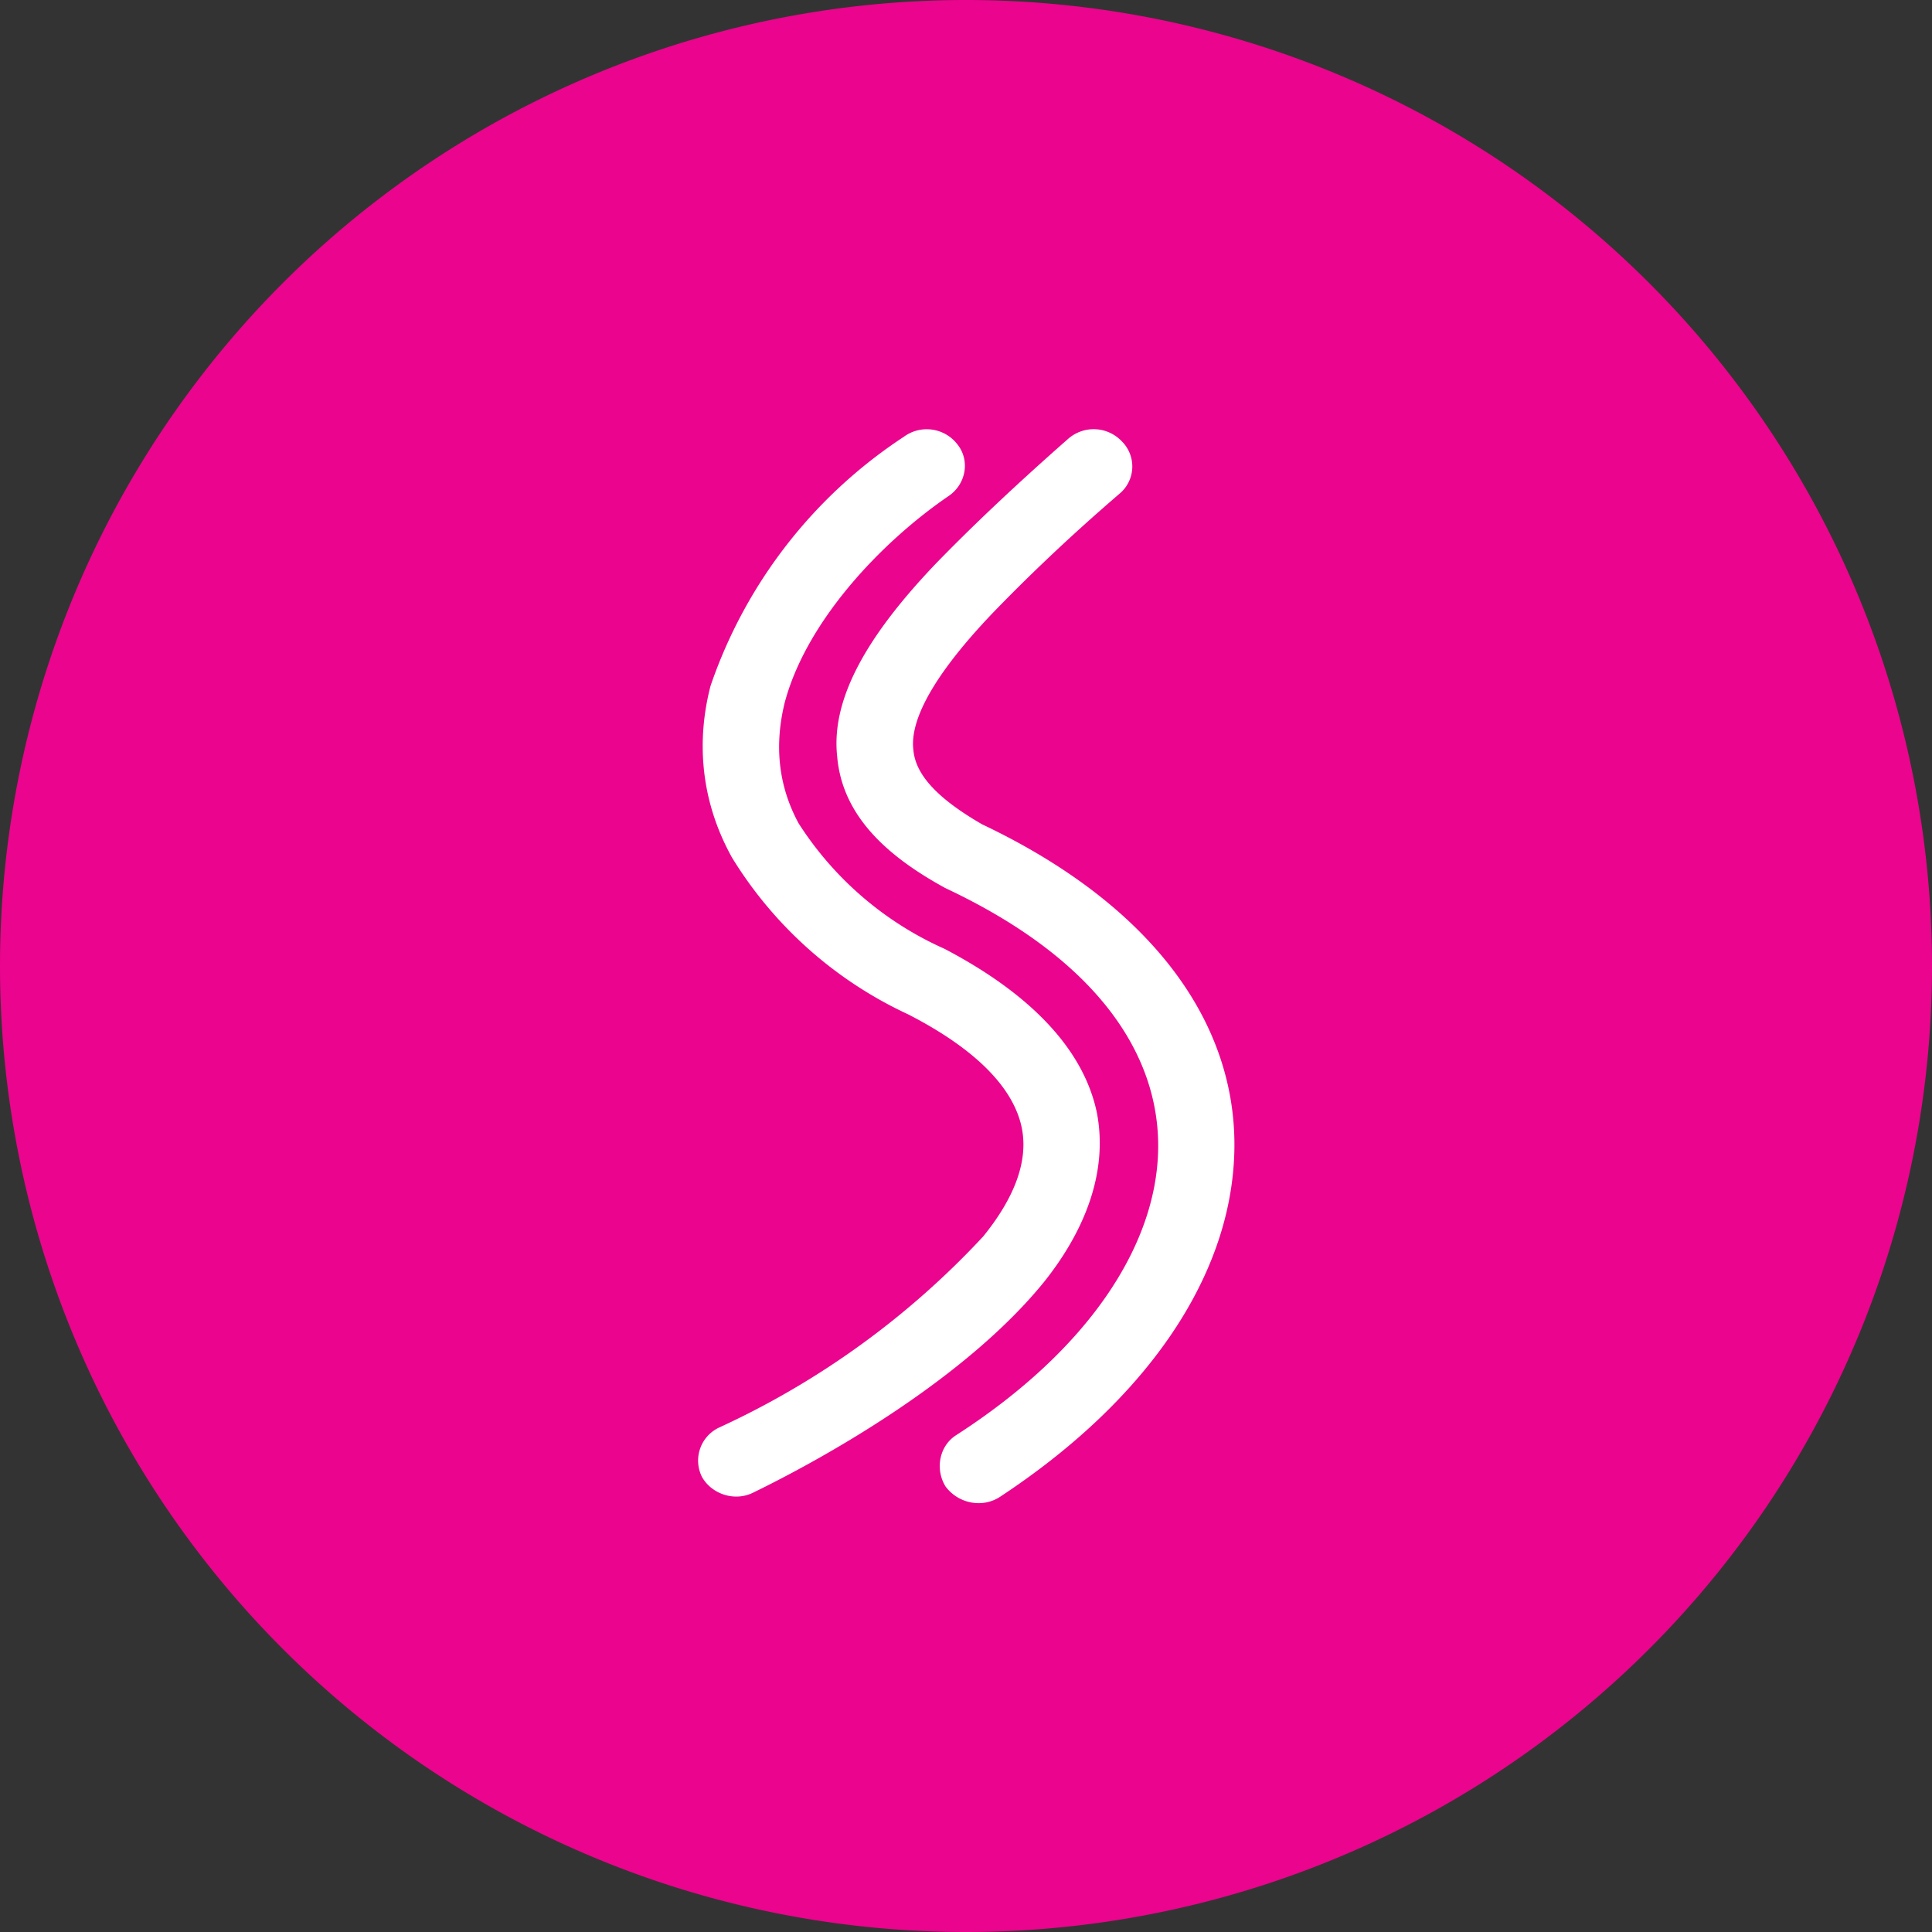
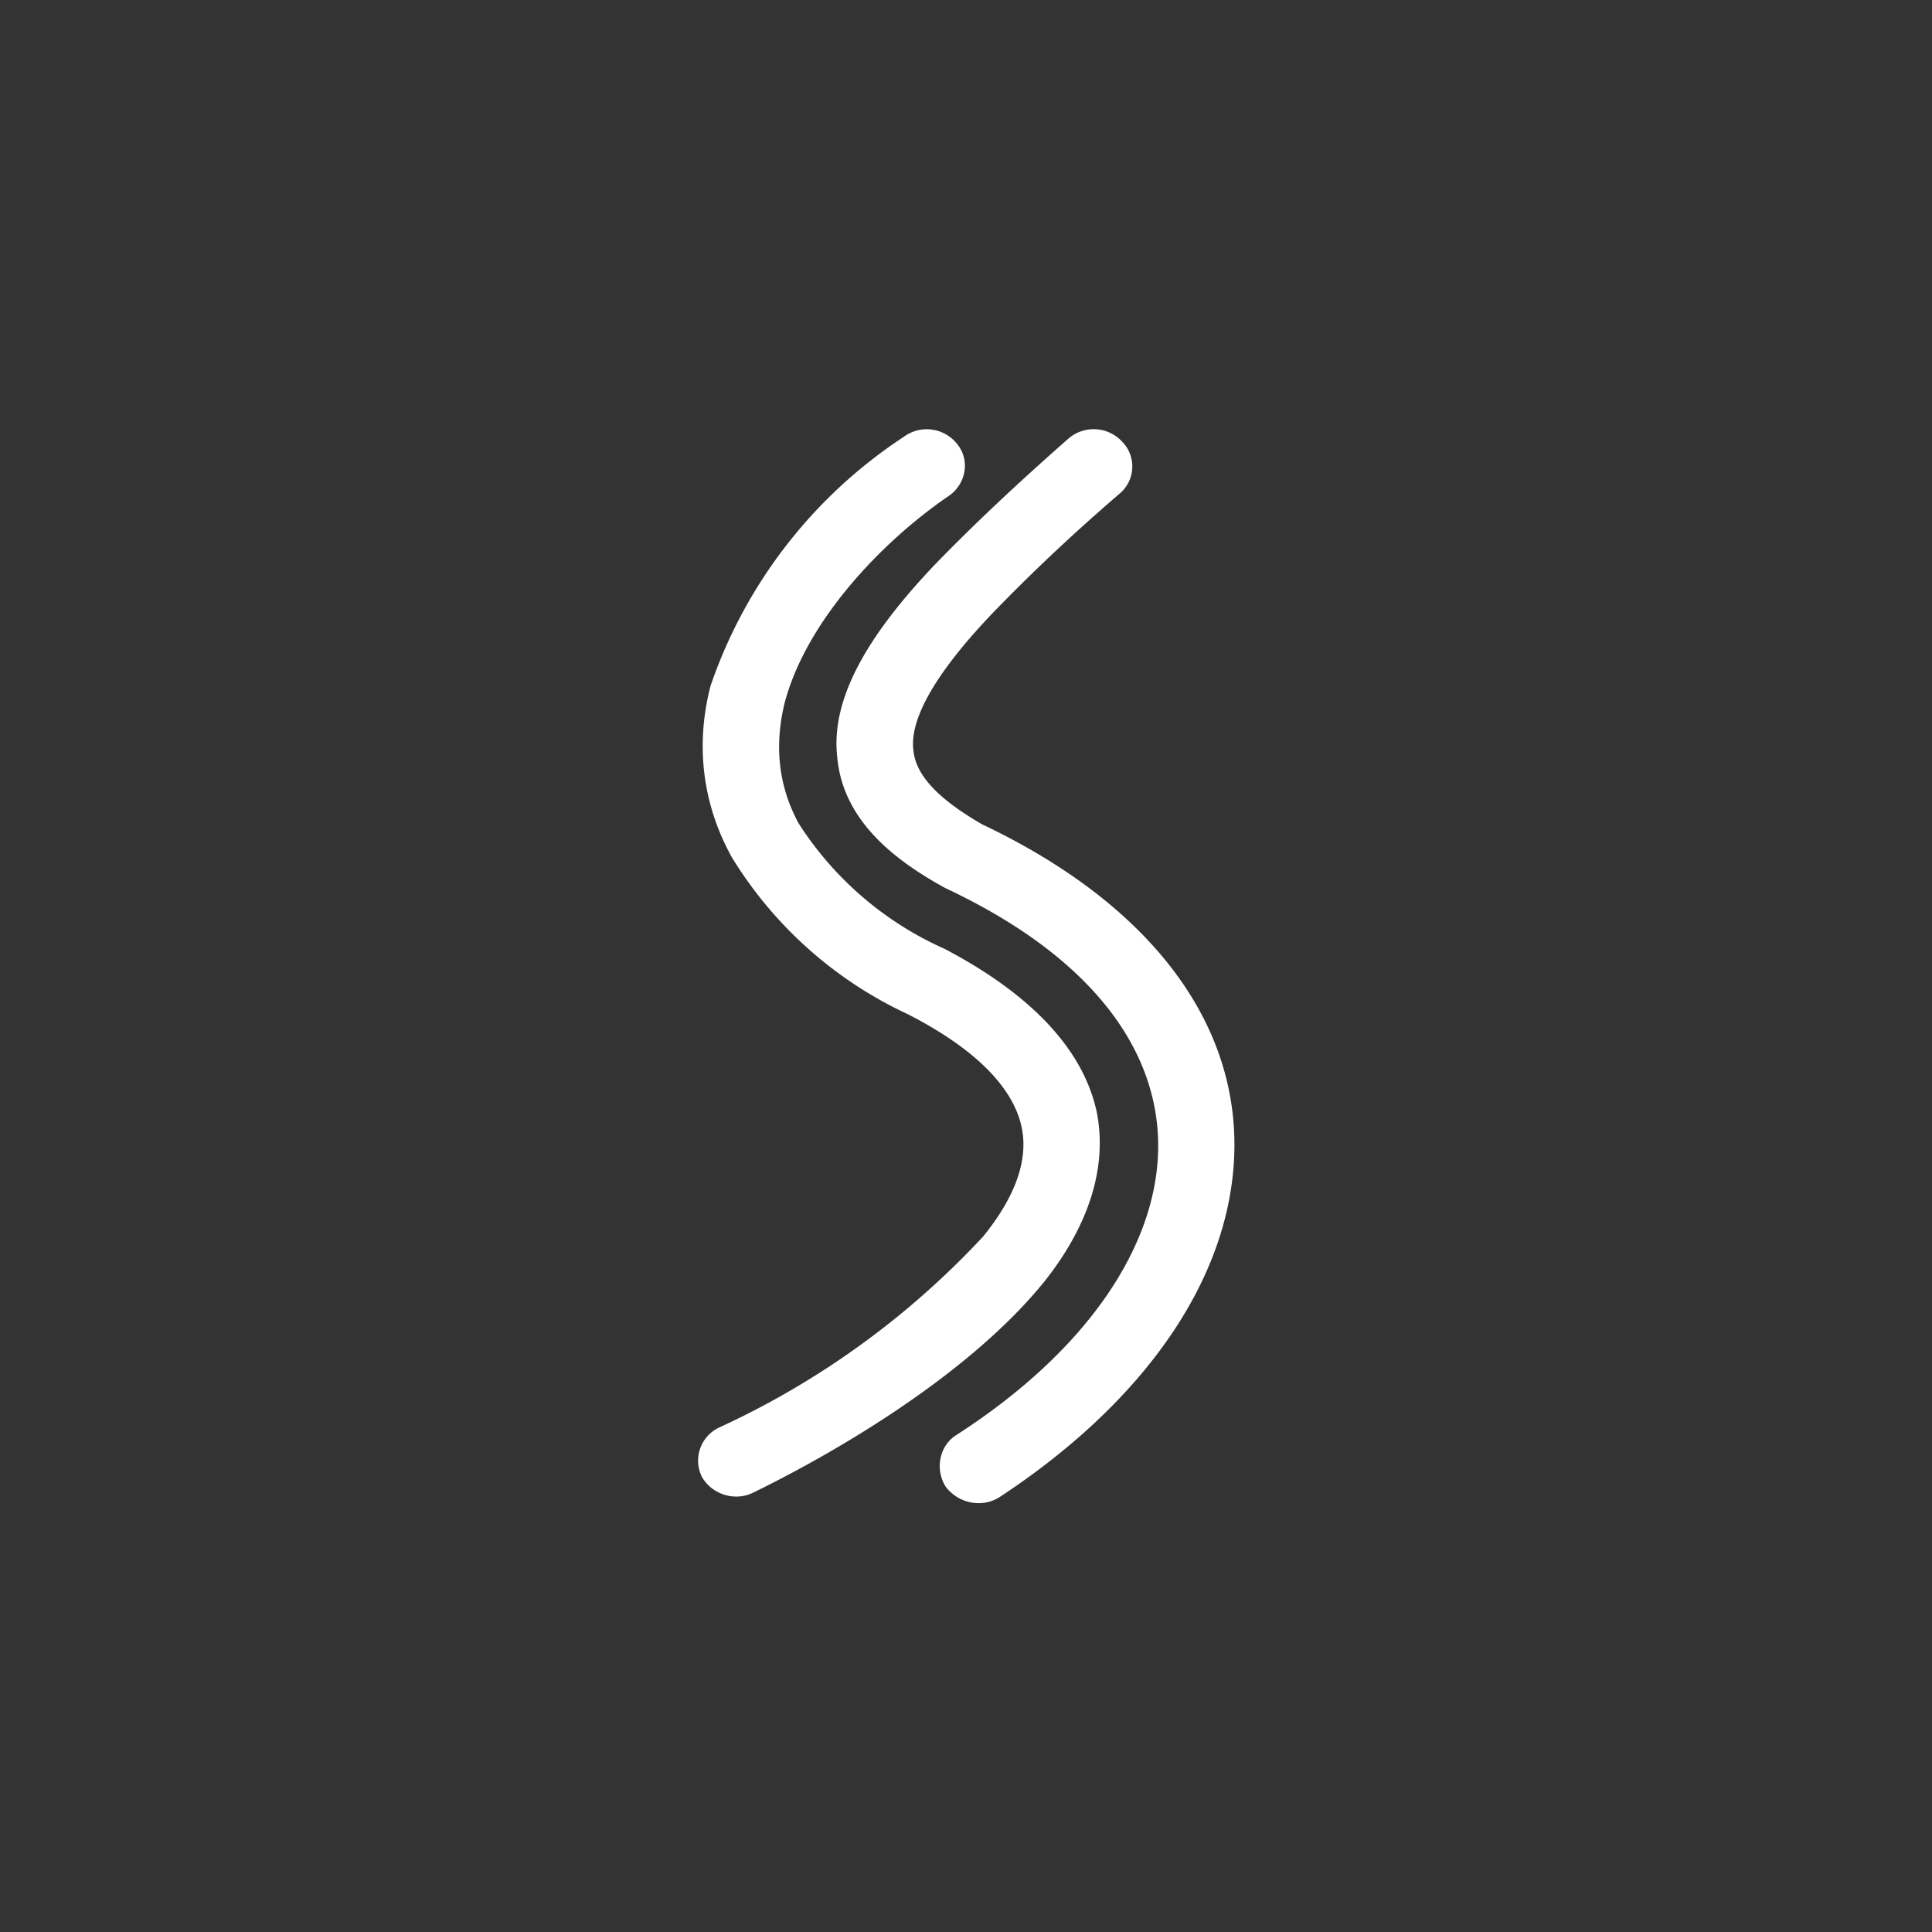
<svg xmlns="http://www.w3.org/2000/svg" width="18" height="18">
  <rect width="100%" height="100%" fill="#333333" stroke="none" />
-   <path d="M0 9a9 9 0 1118 0A9 9 0 010 9z" fill="#EB048D" />
  <path d="M8.84 4.62c.16-.11.2-.33.08-.48a.36.36 0 00-.5-.07 4.53 4.53 0 00-1.8 2.32c-.13.5-.1 1.06.2 1.6a3.8 3.8 0 001.64 1.46c.74.38 1 .76 1.06 1.06.06.3-.06.64-.36 1.01A7.81 7.81 0 016.7 13.3a.34.34 0 00-.16.46c.09.16.3.23.47.15.72-.35 2-1.08 2.72-1.97.35-.44.6-.99.49-1.57-.12-.58-.6-1.1-1.42-1.53a3.12 3.12 0 01-1.36-1.17c-.2-.37-.22-.75-.13-1.12.2-.76.9-1.5 1.53-1.93zm1.59-.02a.33.33 0 00.02-.49.36.36 0 00-.5-.02c-.5.44-.9.82-1.23 1.16-.64.67-.98 1.26-.92 1.8.05.58.51.95 1 1.22l.02.01c1.44.68 1.99 1.58 1.97 2.44-.02.88-.64 1.85-1.88 2.65-.16.1-.2.32-.1.48.12.16.34.2.5.1 1.34-.88 2.16-2.03 2.19-3.22.03-1.2-.77-2.3-2.35-3.05-.45-.26-.62-.48-.64-.69-.03-.23.11-.62.74-1.28.3-.31.68-.68 1.18-1.11z" fill="#fff" />
</svg>